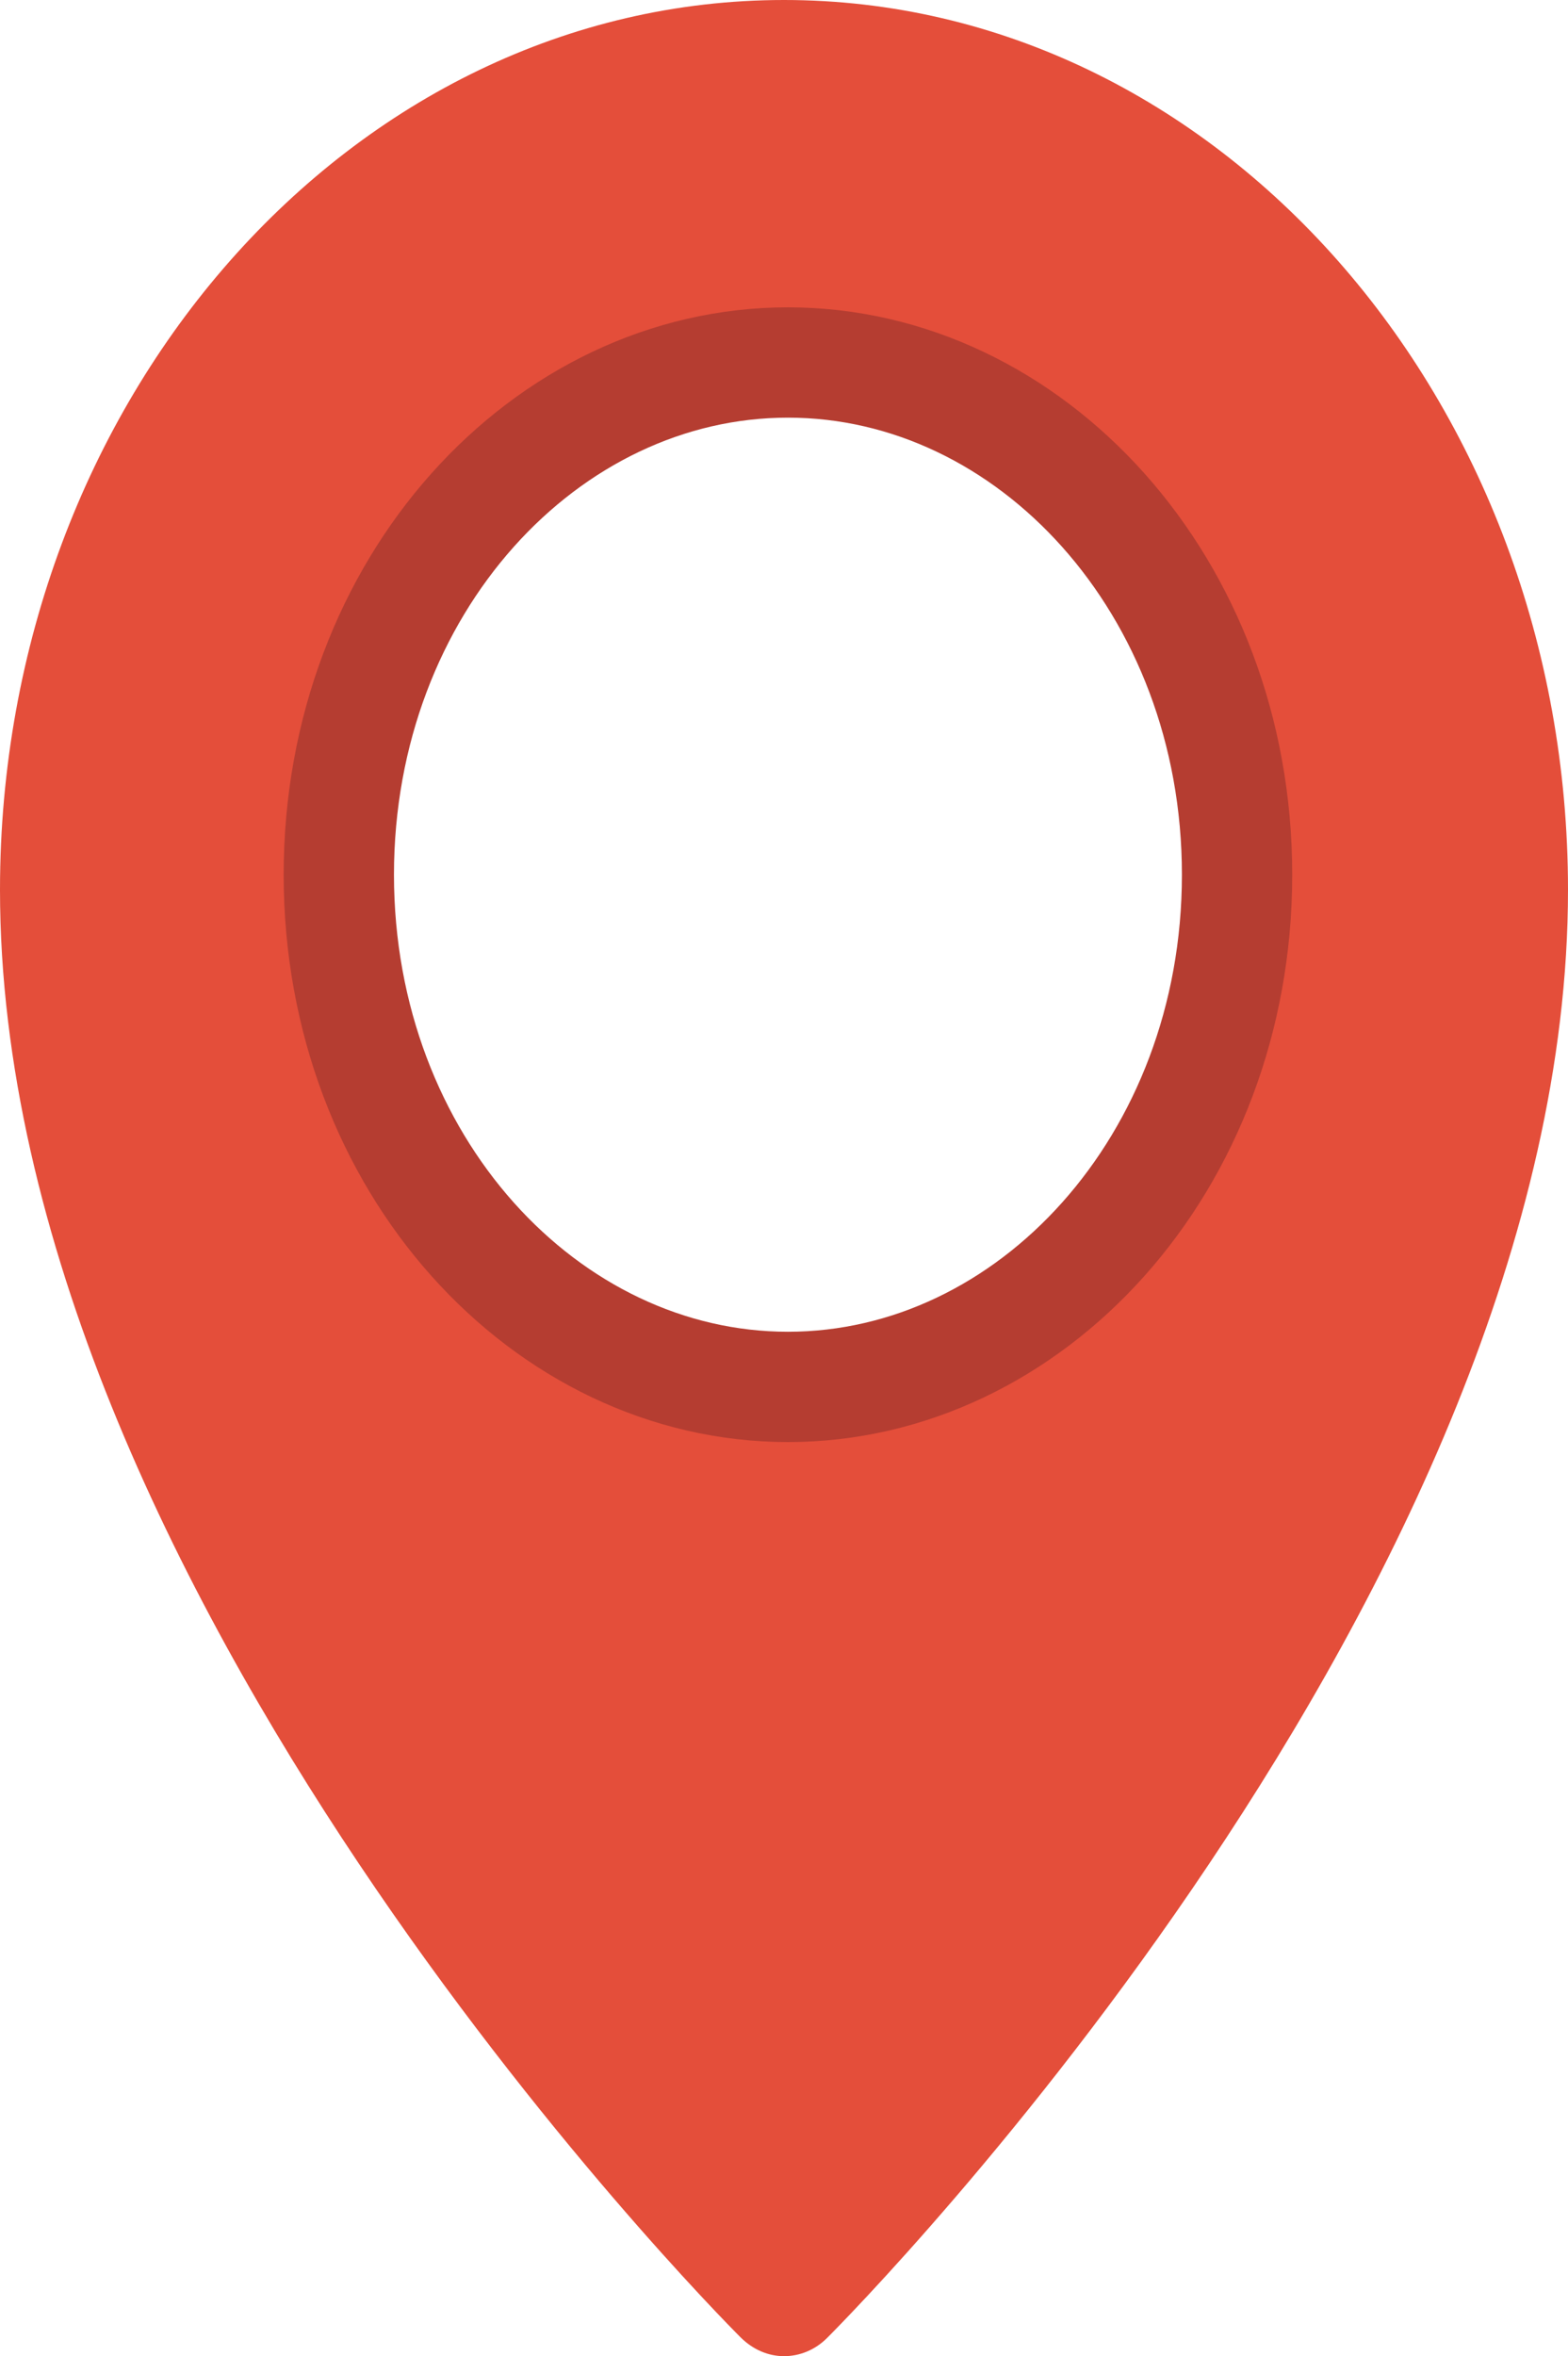
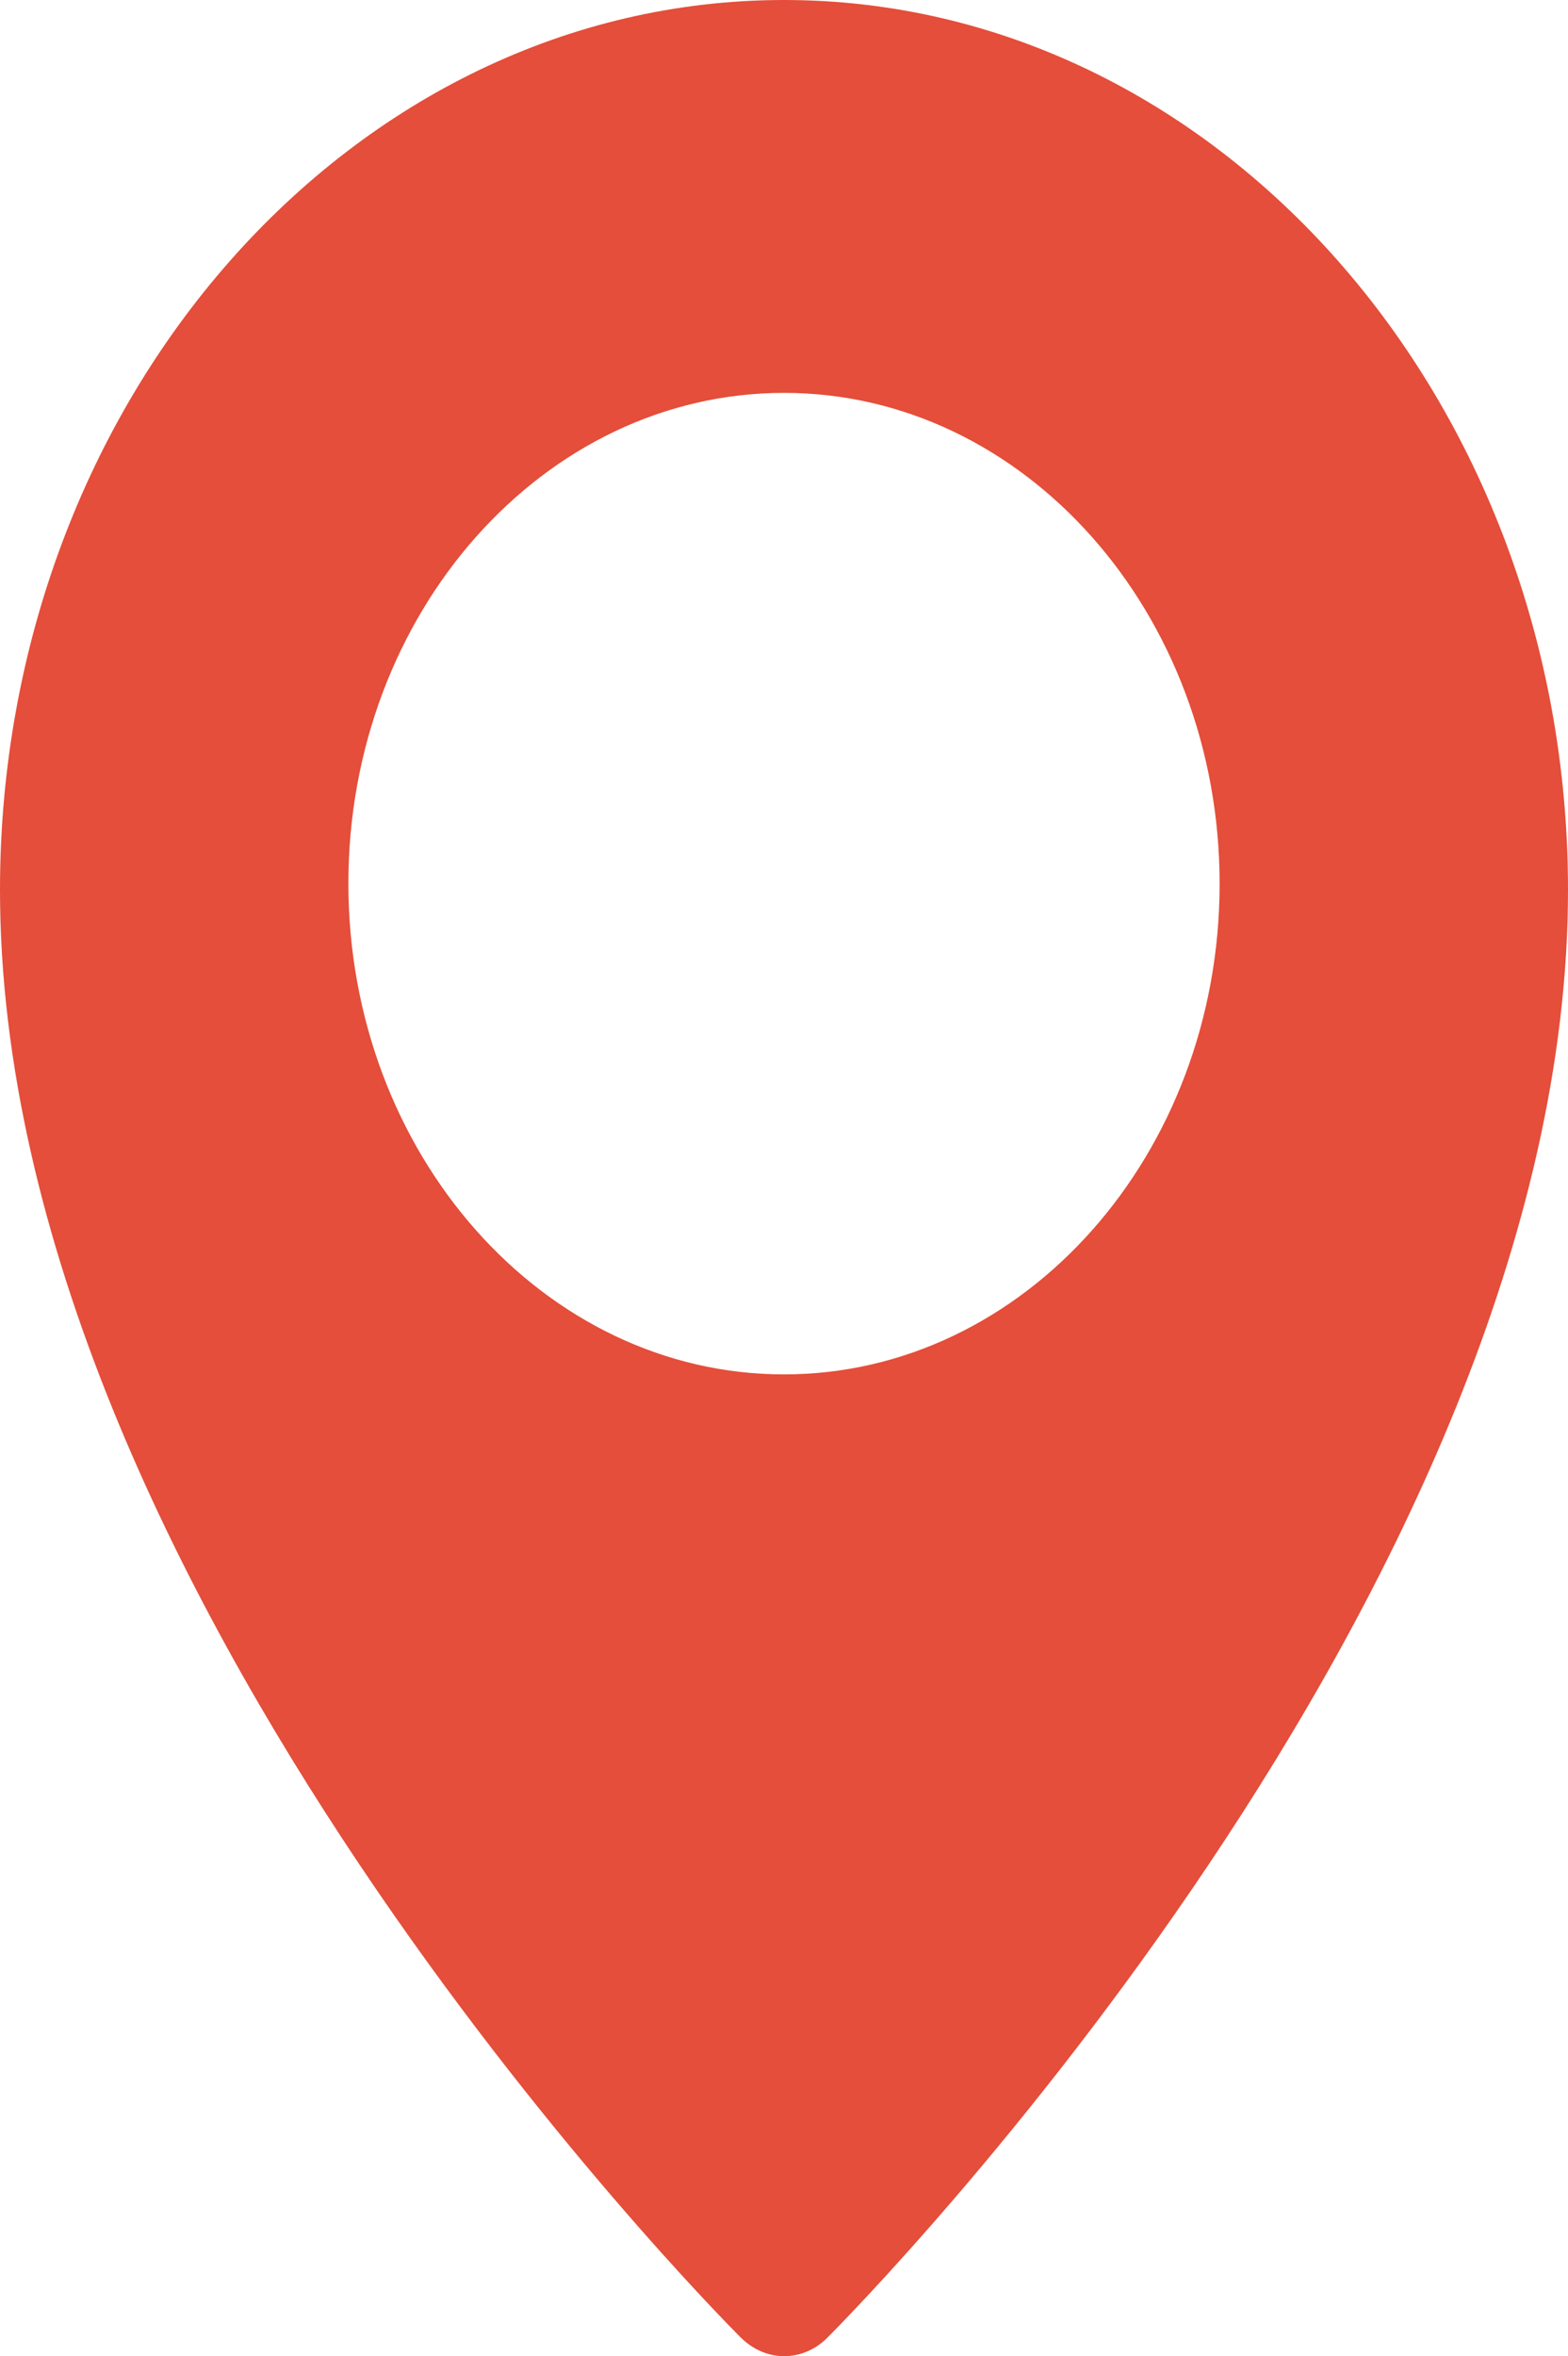
<svg xmlns="http://www.w3.org/2000/svg" width="199" height="299" viewBox="0 0 199 299" fill="none">
  <path d="M99.5 0C44.651 0 0 50.663 0 112.922C0 201.424 90.141 292.764 93.996 296.618C95.582 298.194 97.541 299 99.5 299C101.459 299 103.449 298.229 105.004 296.653C108.859 292.799 199 201.424 199 112.922C199 50.663 154.349 0 99.5 0ZM99.5 174.411C69.028 174.411 44.215 146.452 44.215 112.116C44.215 77.781 69.028 49.857 99.5 49.857C129.972 49.857 154.785 77.816 154.785 112.151C154.785 146.487 129.972 174.411 99.5 174.411Z" fill="#E44E3A" />
-   <path d="M157 111C157 147.696 130.728 176 100 176C69.272 176 43 147.696 43 111C43 74.304 69.272 46 100 46C130.728 46 157 74.304 157 111Z" stroke="#B53D31" stroke-width="14" />
</svg>